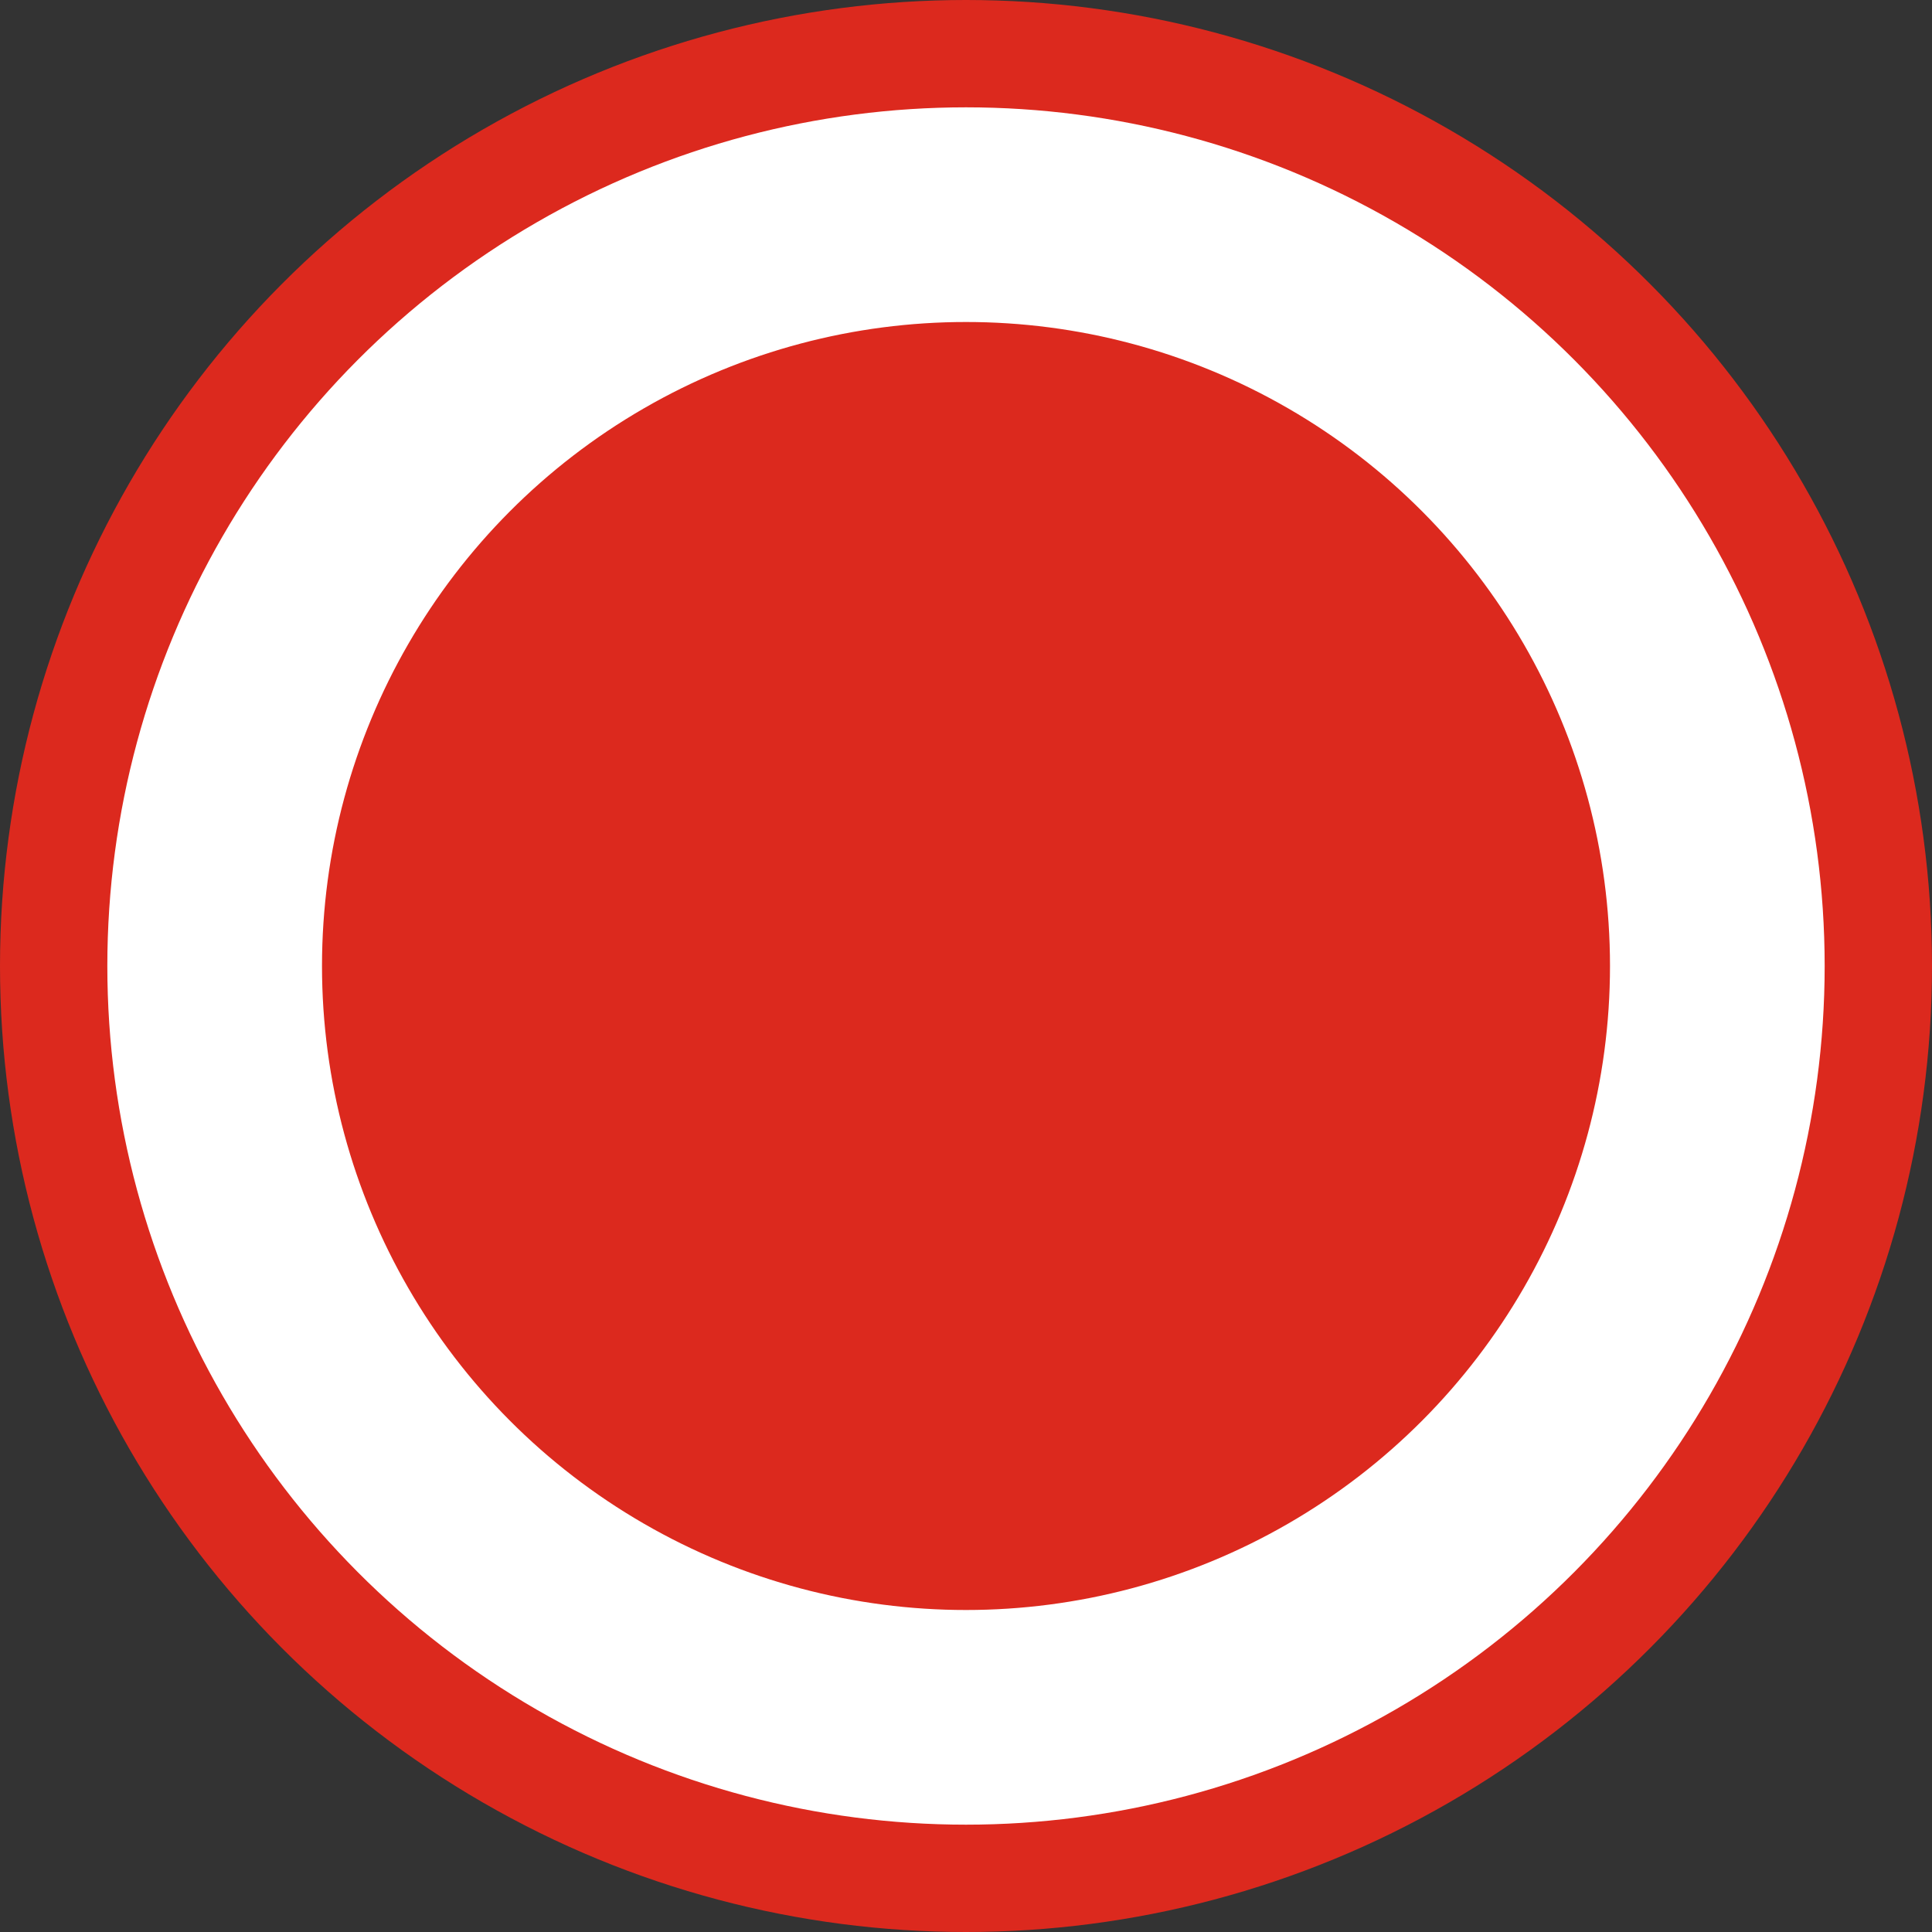
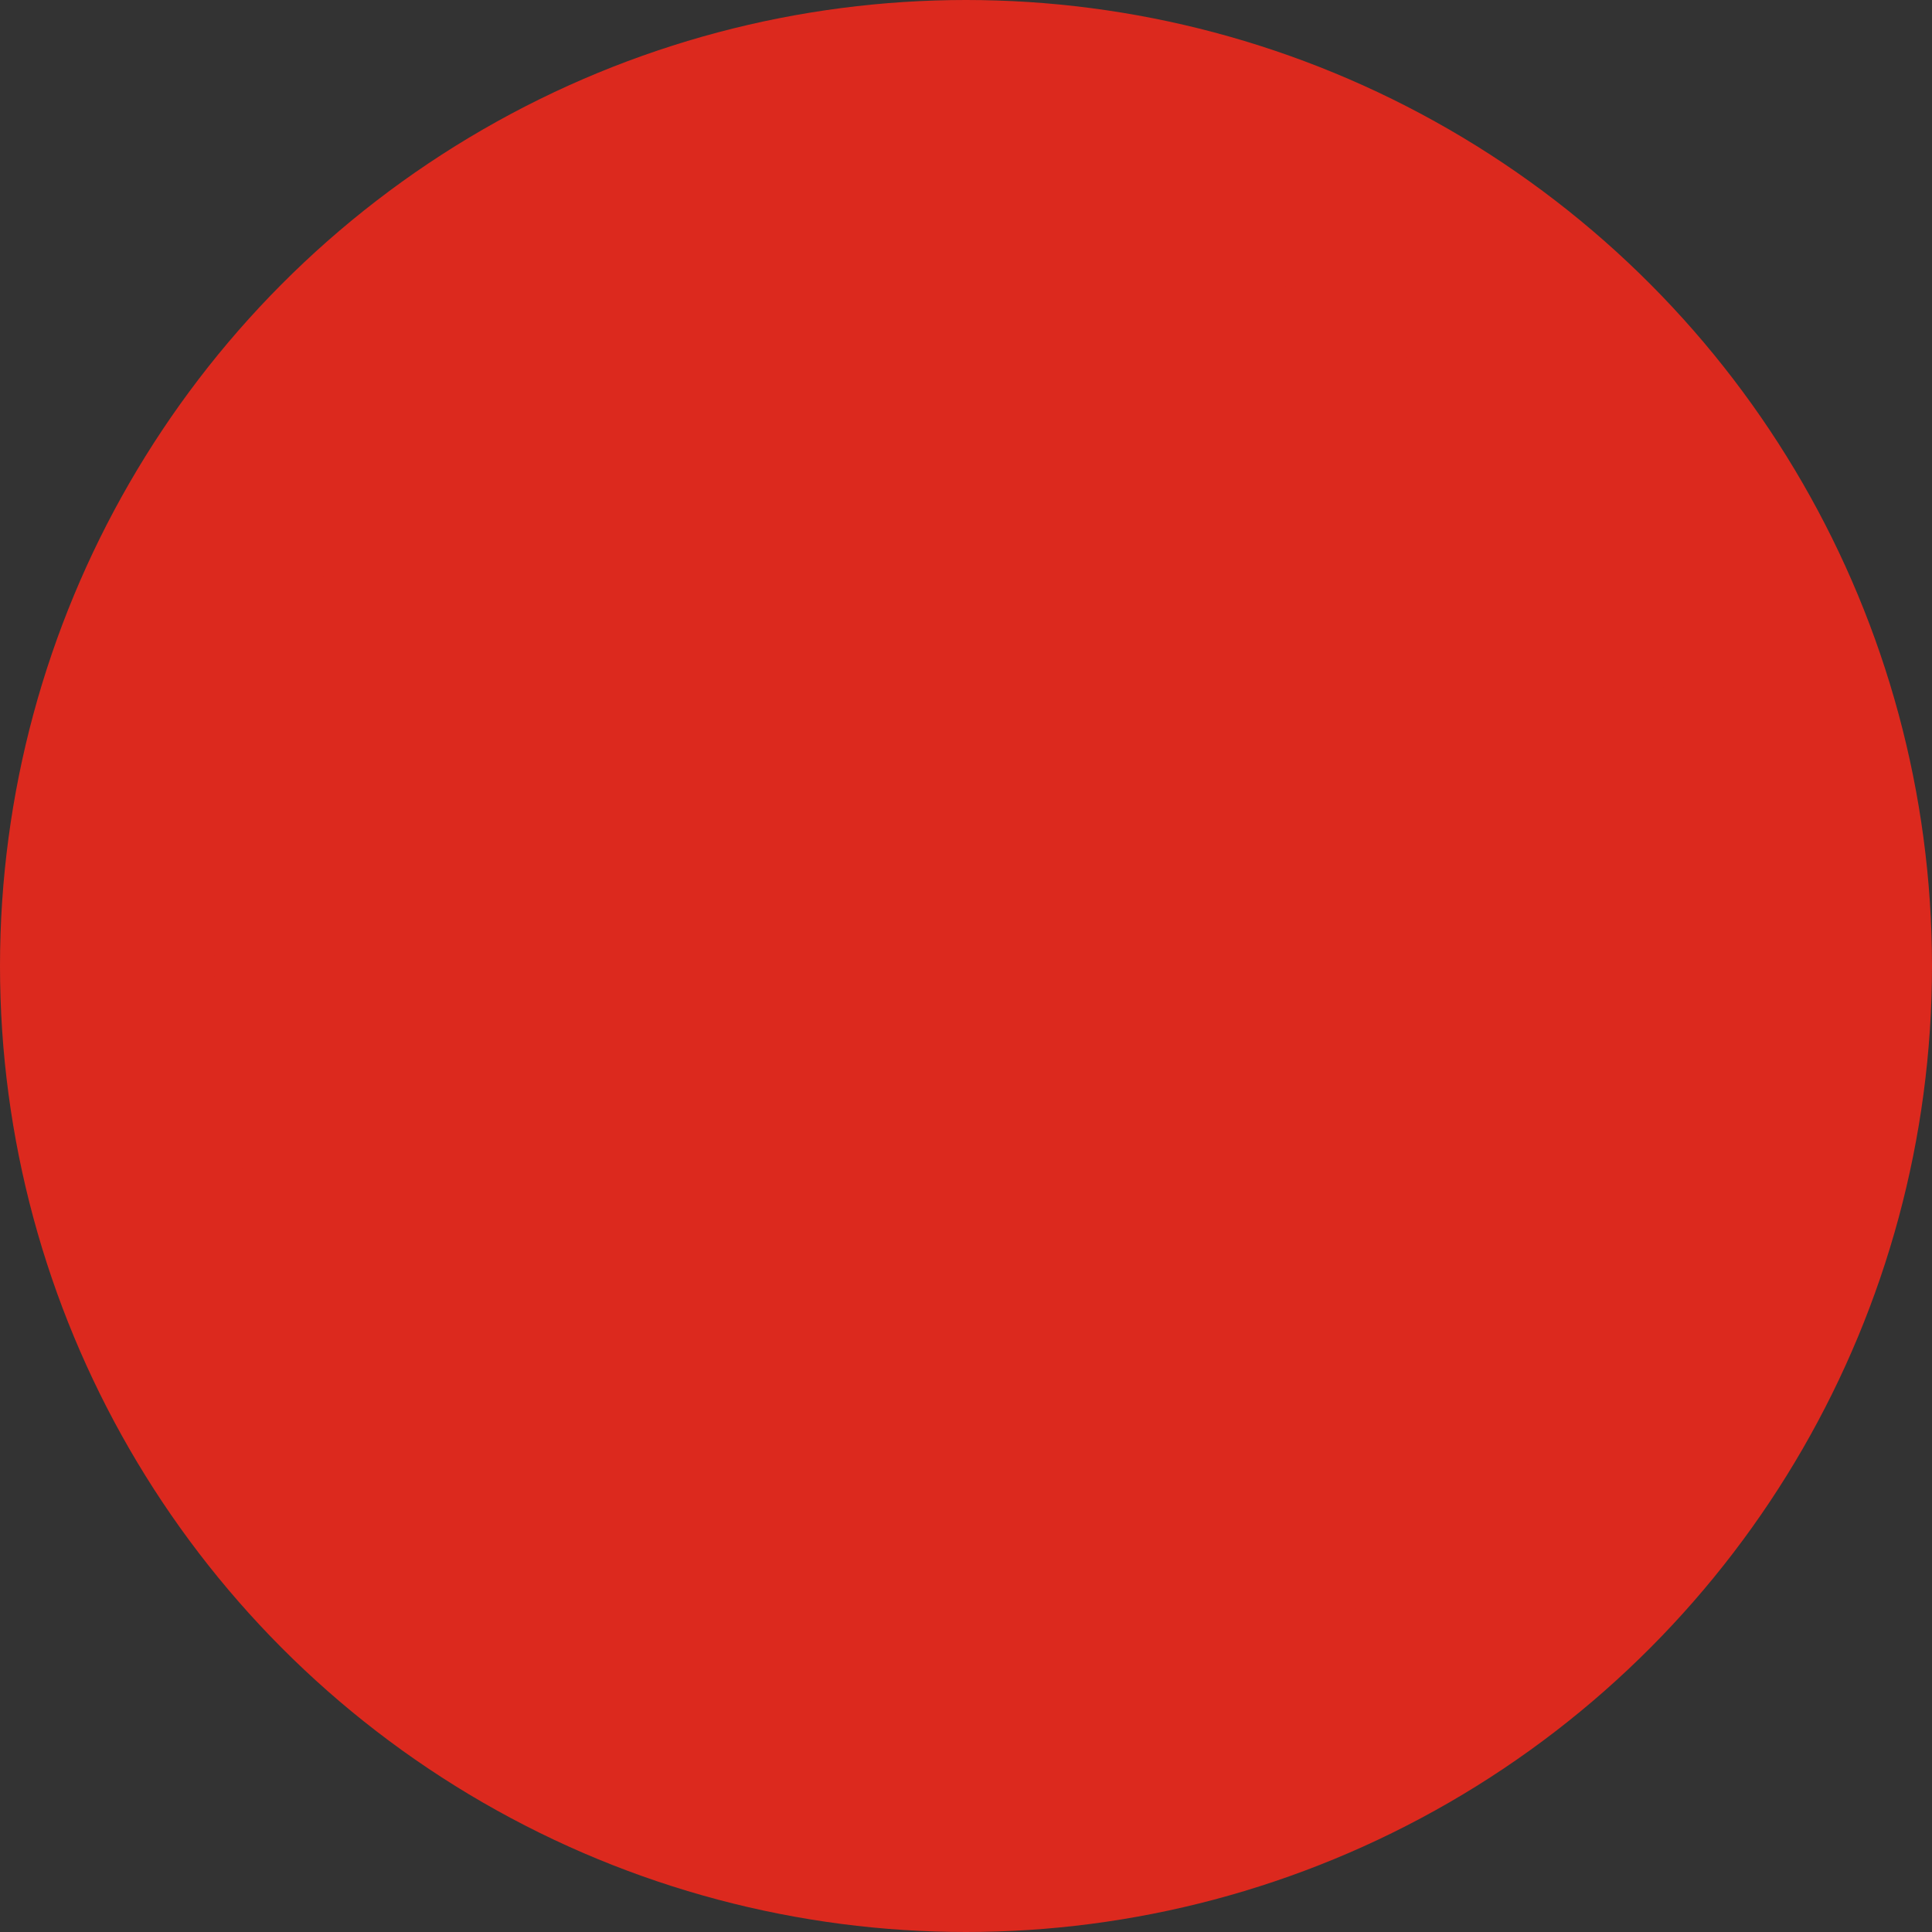
<svg xmlns="http://www.w3.org/2000/svg" fill="none" viewBox="0 0 18 18" height="18" width="18">
  <rect x="0" y="0" width="18" height="18" fill="#333333" stroke="none" />
  <circle stroke-width="2" stroke="#DC291E" fill="#DC291E" r="8" cy="9" cx="9" />
-   <circle stroke-width="2" stroke="white" fill="#DC291E" r="7" cy="9" cx="9" />
</svg>